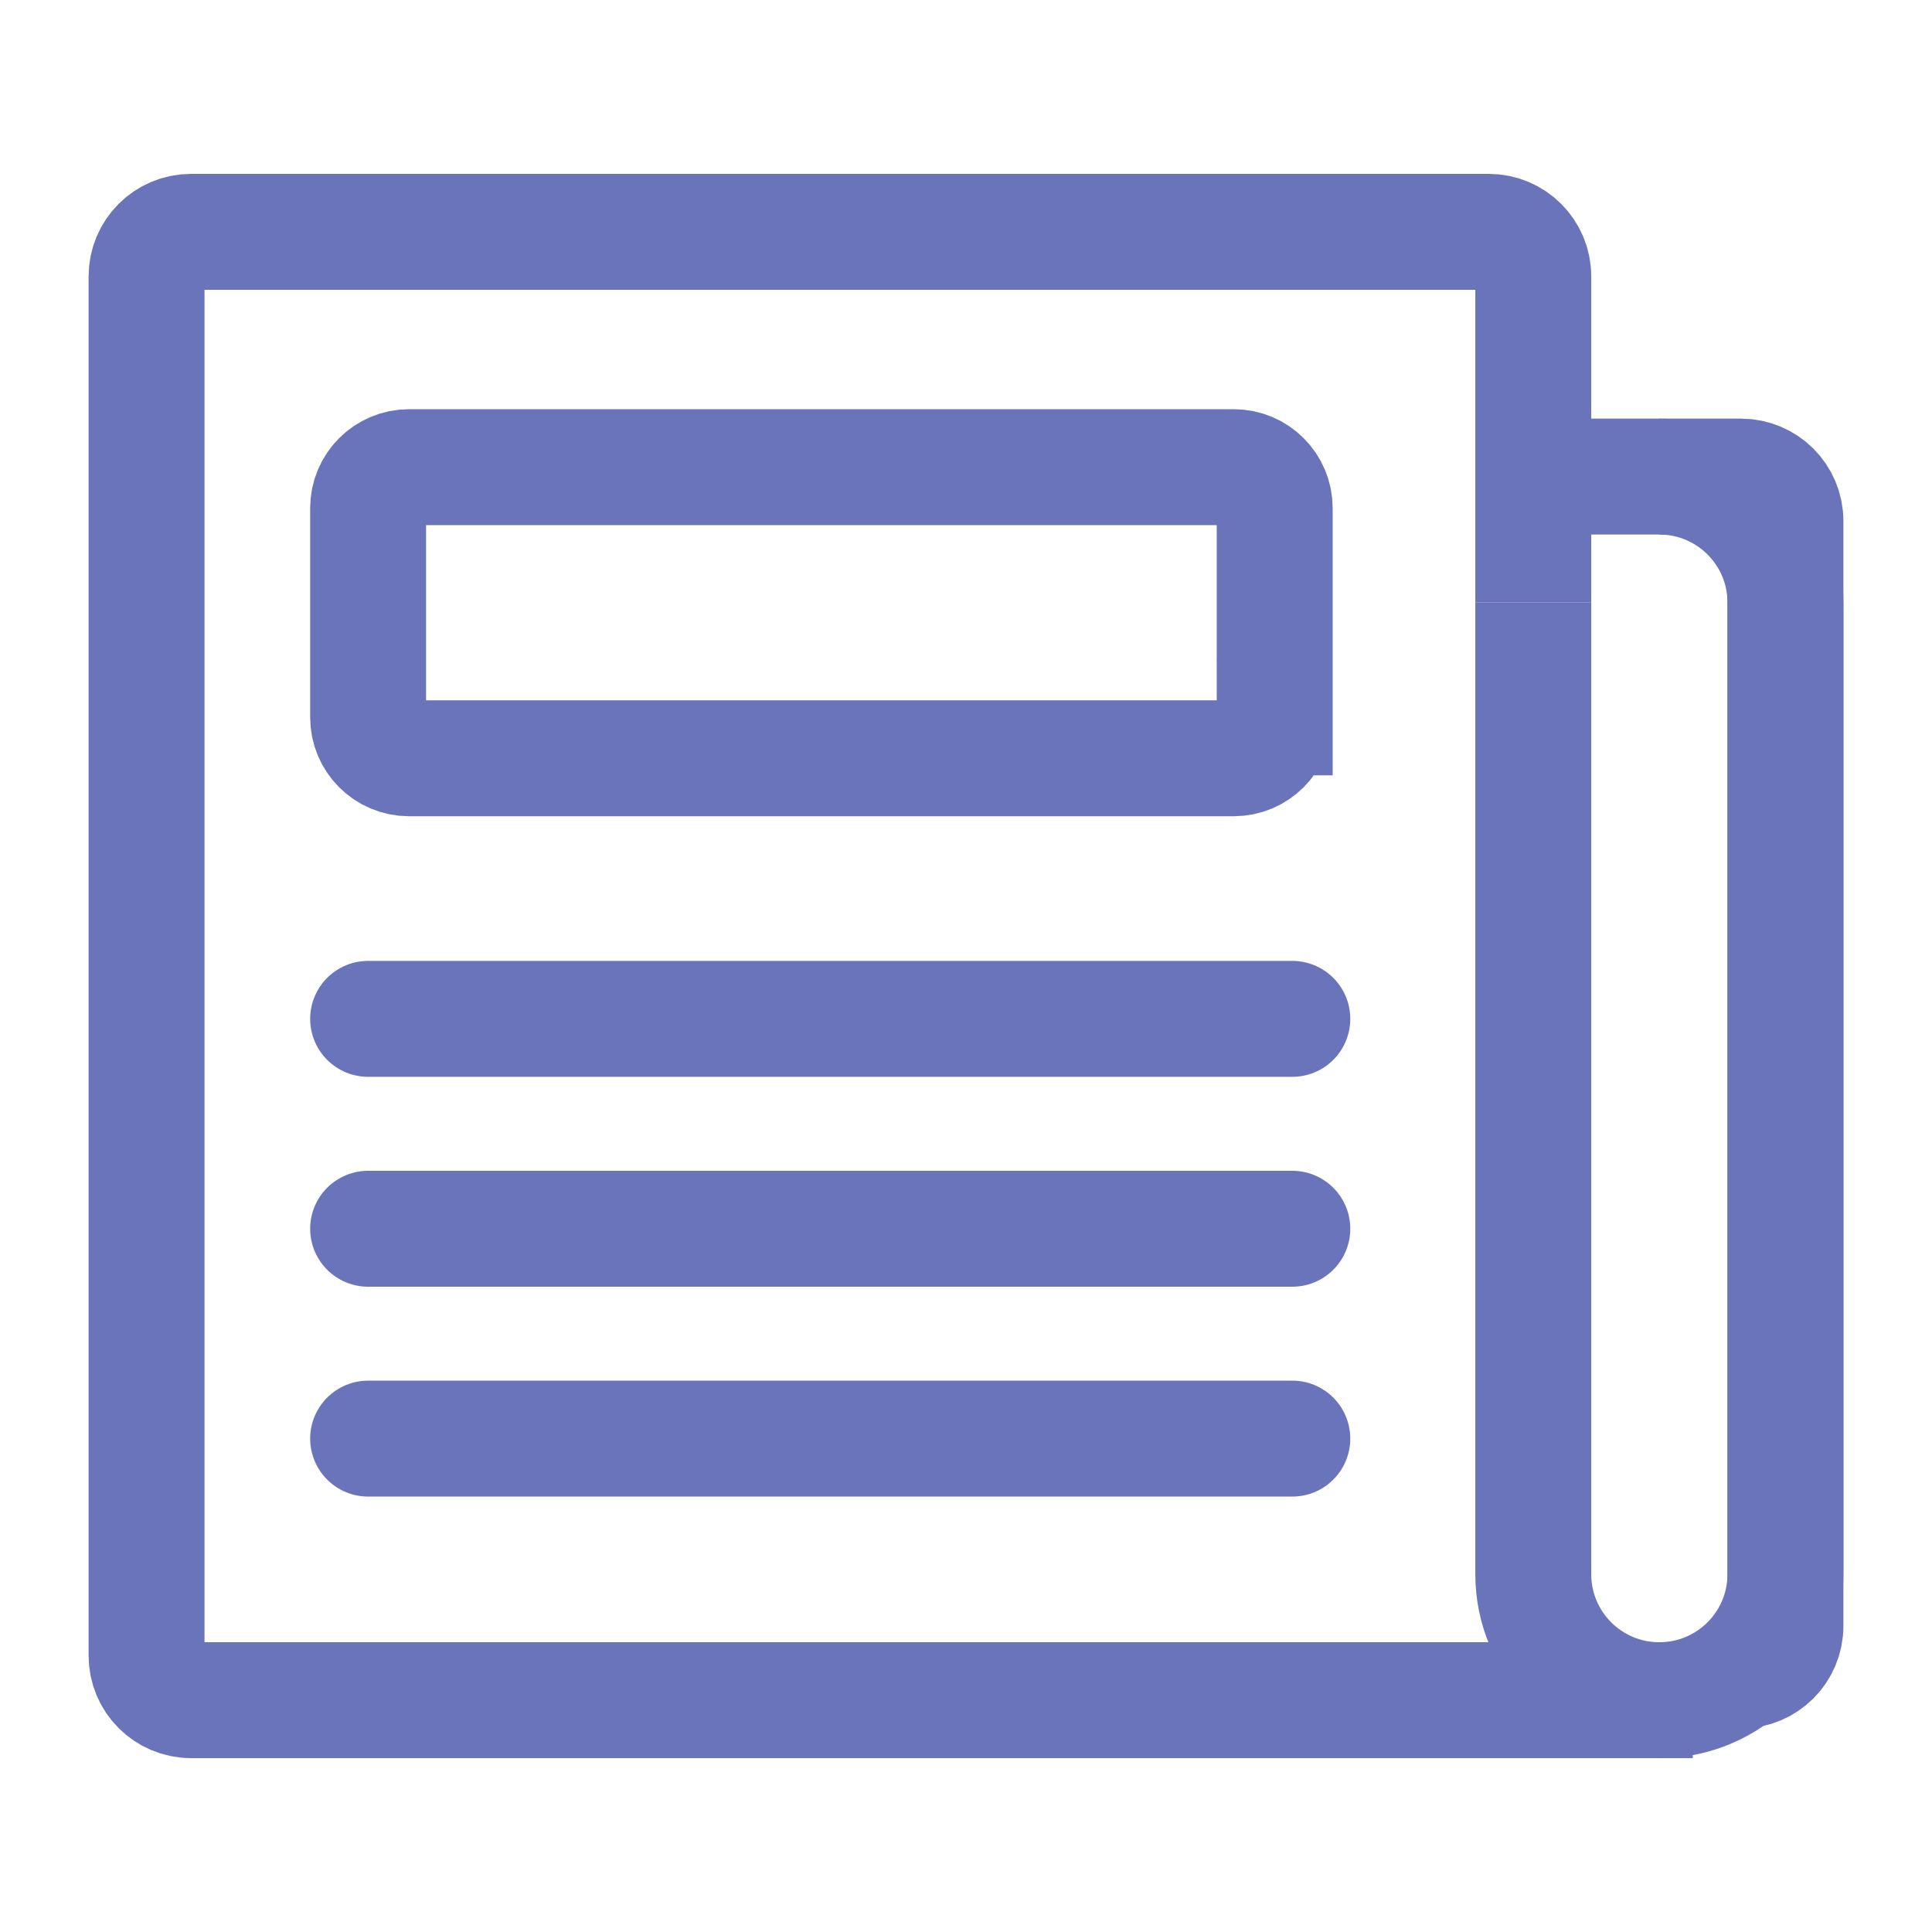
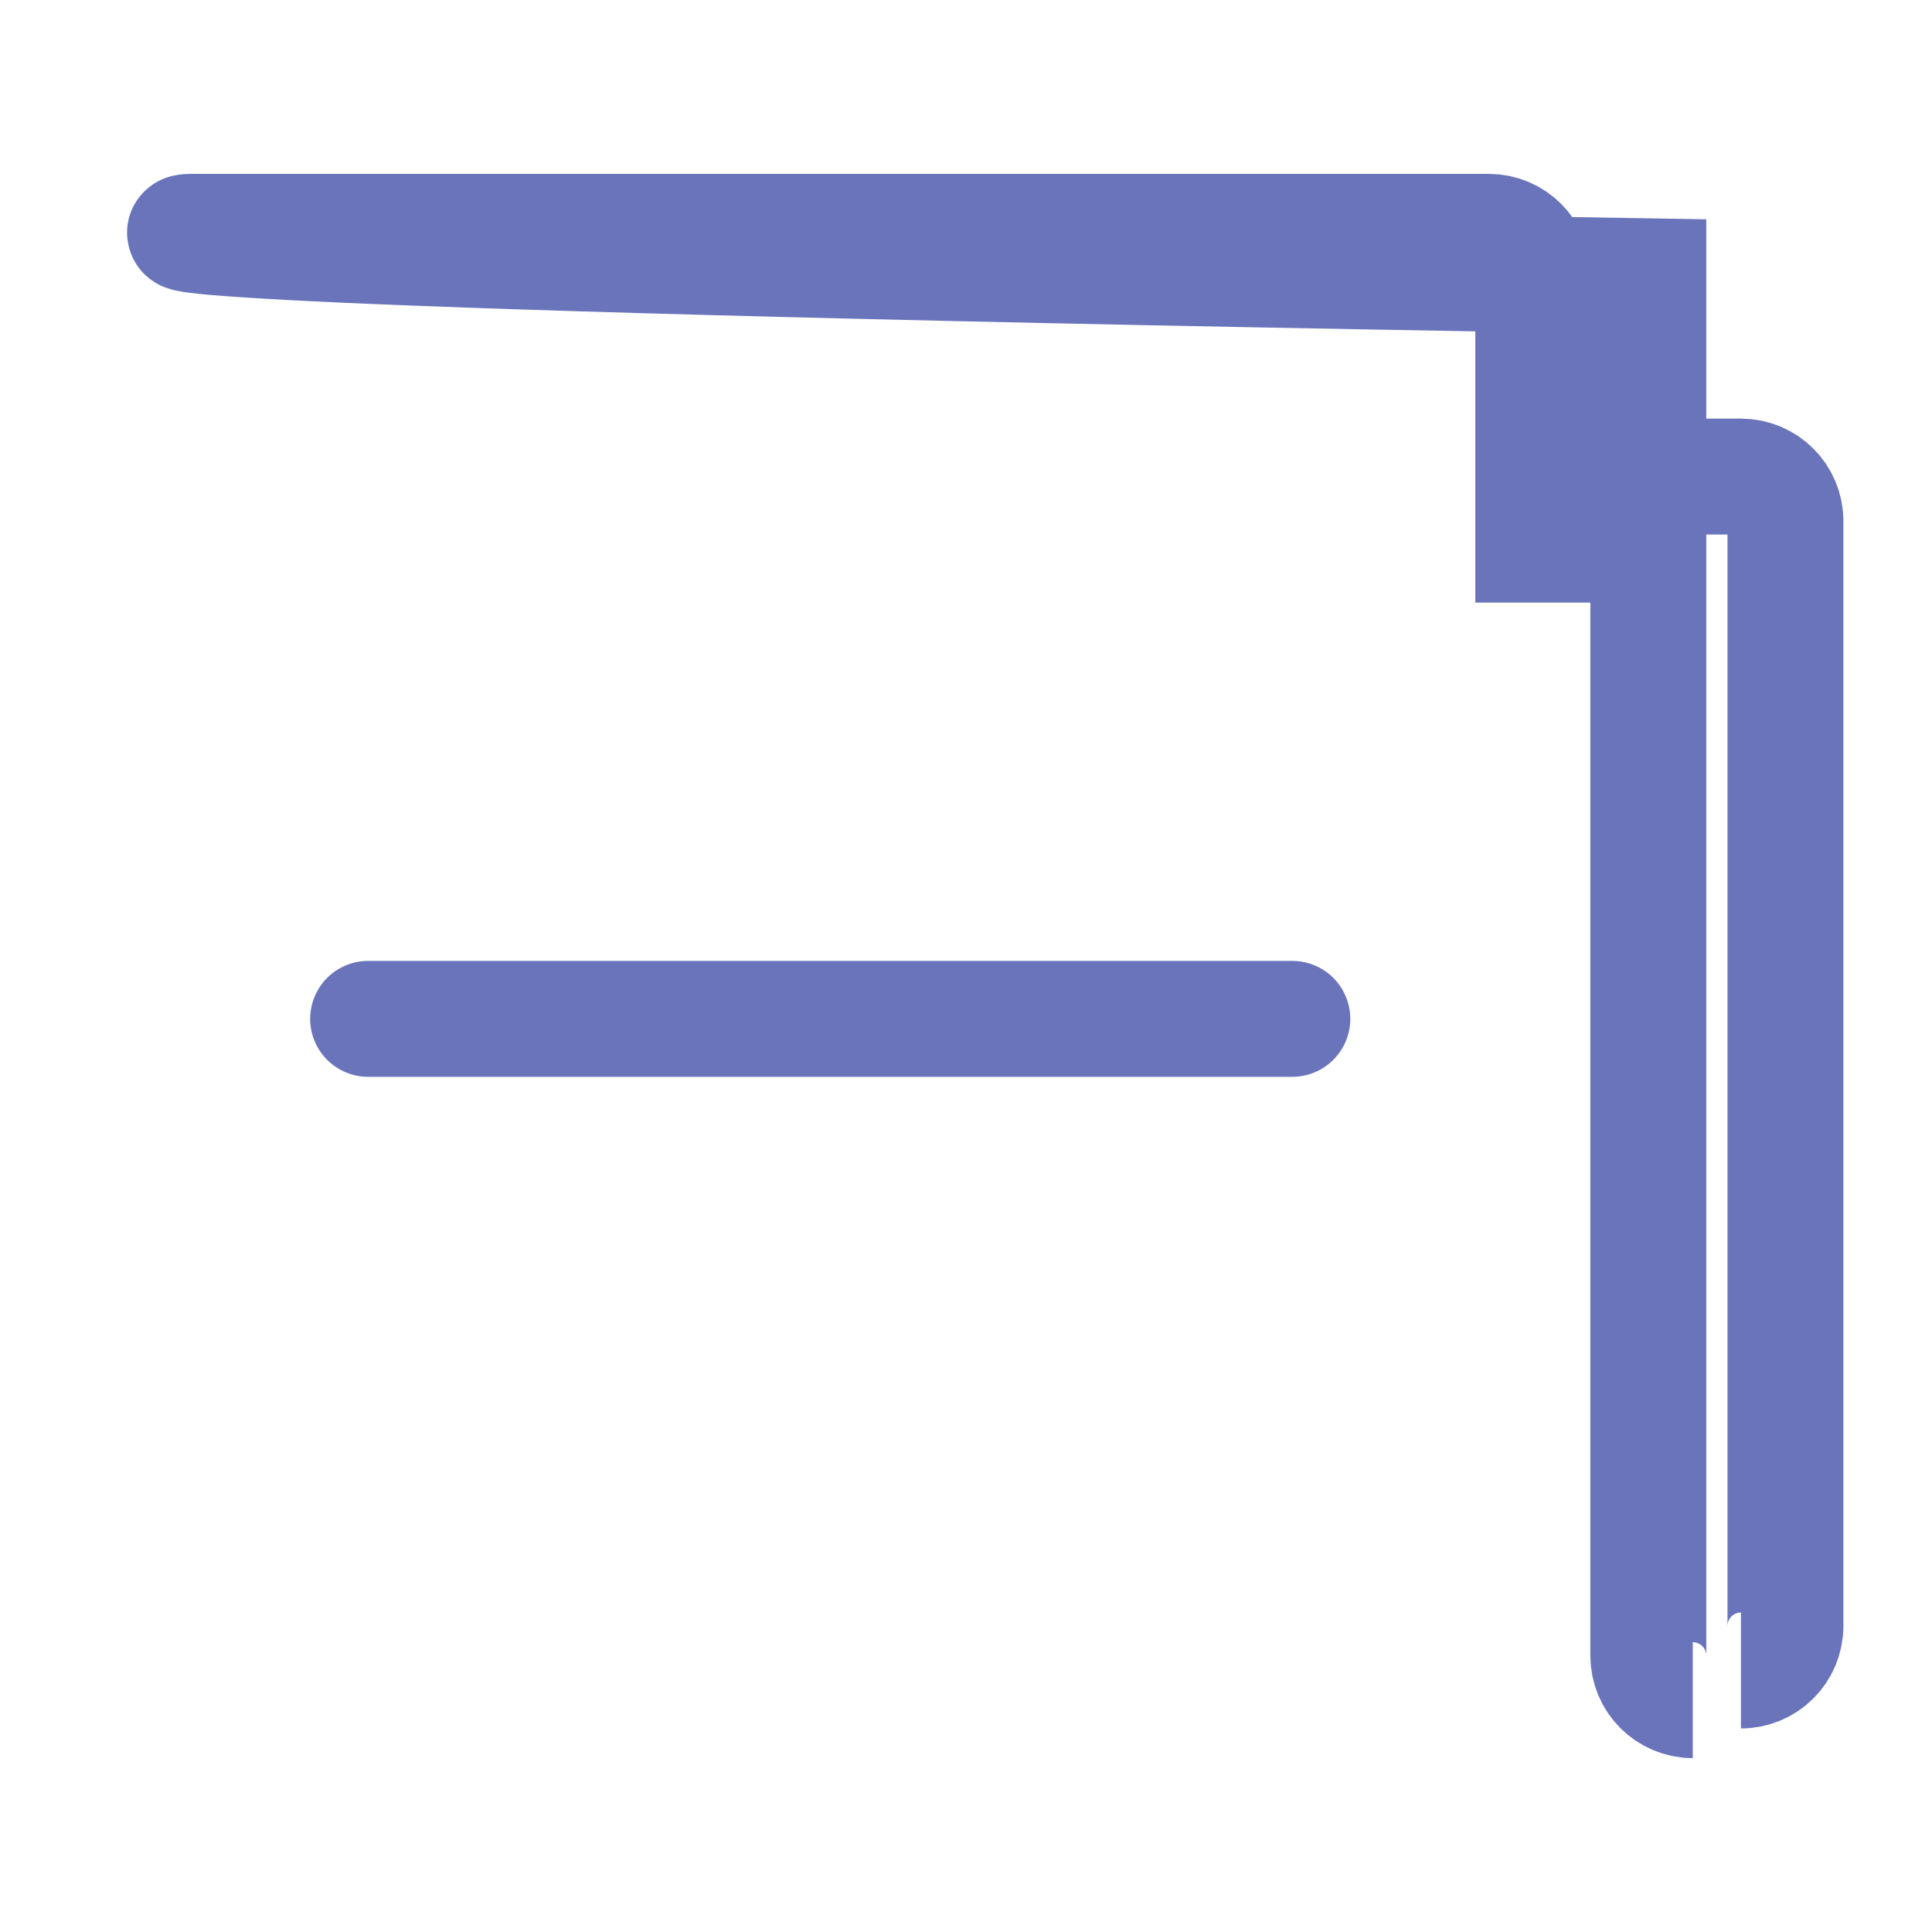
<svg xmlns="http://www.w3.org/2000/svg" version="1.1" id="圖層_1" x="0px" y="0px" width="50px" height="50px" viewBox="0 0 50 50" enable-background="new 0 0 50 50" xml:space="preserve">
  <g>
    <g>
-       <path fill="none" stroke="#6A74BA" stroke-width="3" stroke-miterlimit="10" d="M43.809,44H4.944    c-0.636,0-1.151-0.517-1.151-1.152V7.151C3.793,6.517,4.308,6,4.944,6h33.585c0.637,0,1.152,0.517,1.152,1.151v8.444" />
-       <path fill="none" stroke="#6A74BA" stroke-width="3" stroke-miterlimit="10" d="M42.943,12.334c1.803,0,3.264,1.46,3.264,3.262    v25.142c0,1.803-1.461,3.263-3.264,3.263l0,0c-1.801,0-3.262-1.46-3.262-3.263V15.596" />
+       <path fill="none" stroke="#6A74BA" stroke-width="3" stroke-miterlimit="10" d="M43.809,44c-0.636,0-1.151-0.517-1.151-1.152V7.151C3.793,6.517,4.308,6,4.944,6h33.585c0.637,0,1.152,0.517,1.152,1.151v8.444" />
      <path fill="none" stroke="#6A74BA" stroke-width="3" stroke-miterlimit="10" d="M39.682,12.334h5.373    c0.637,0,1.152,0.516,1.152,1.15v28.597c0,0.636-0.516,1.151-1.152,1.151" />
-       <path fill="none" stroke="#6A74BA" stroke-width="3" stroke-miterlimit="10" d="M32.988,18.565c0,0.584-0.475,1.059-1.059,1.059    H10.585c-0.584,0-1.058-0.475-1.058-1.059v-5.416c0-0.584,0.474-1.059,1.058-1.059H31.93c0.584,0,1.059,0.475,1.059,1.059V18.565z    " />
    </g>
    <line fill="none" stroke="#6A74BA" stroke-width="3" stroke-linecap="round" stroke-miterlimit="10" x1="9.527" y1="26.368" x2="33.445" y2="26.368" />
-     <line fill="none" stroke="#6A74BA" stroke-width="3" stroke-linecap="round" stroke-miterlimit="10" x1="9.527" y1="31.8" x2="33.445" y2="31.8" />
-     <line fill="none" stroke="#6A74BA" stroke-width="3" stroke-linecap="round" stroke-miterlimit="10" x1="9.527" y1="37.231" x2="33.445" y2="37.231" />
  </g>
</svg>